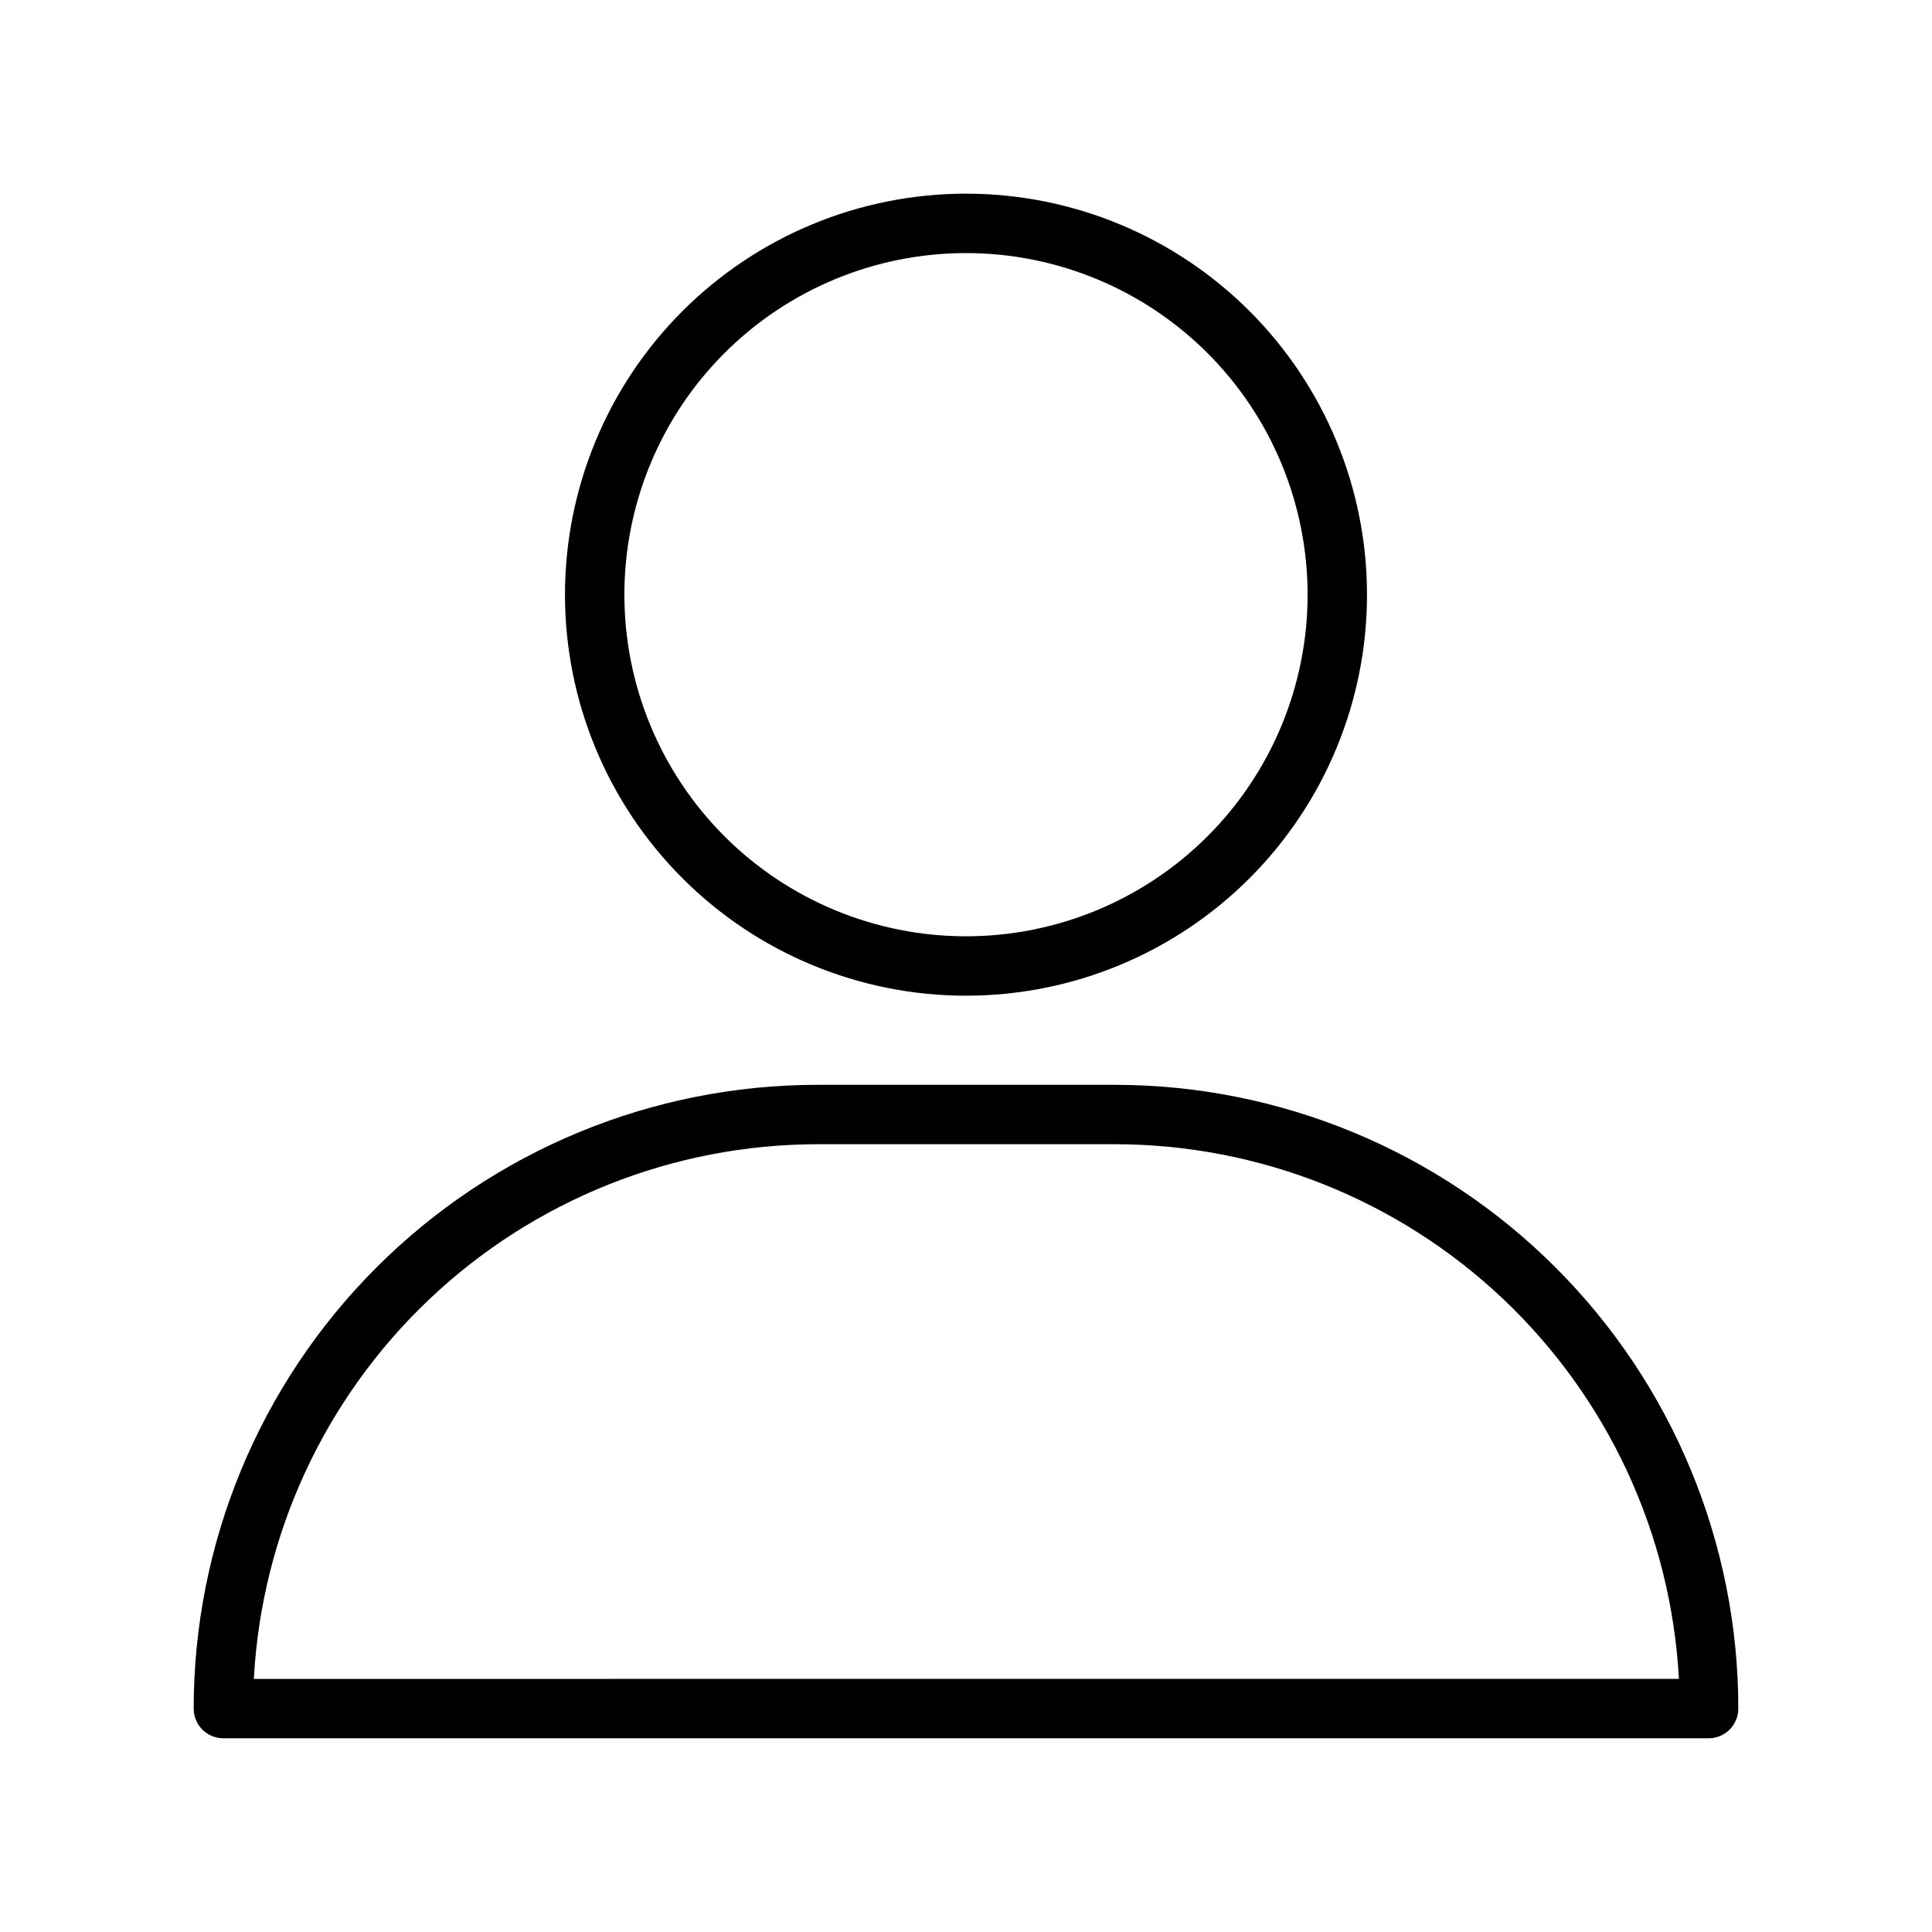
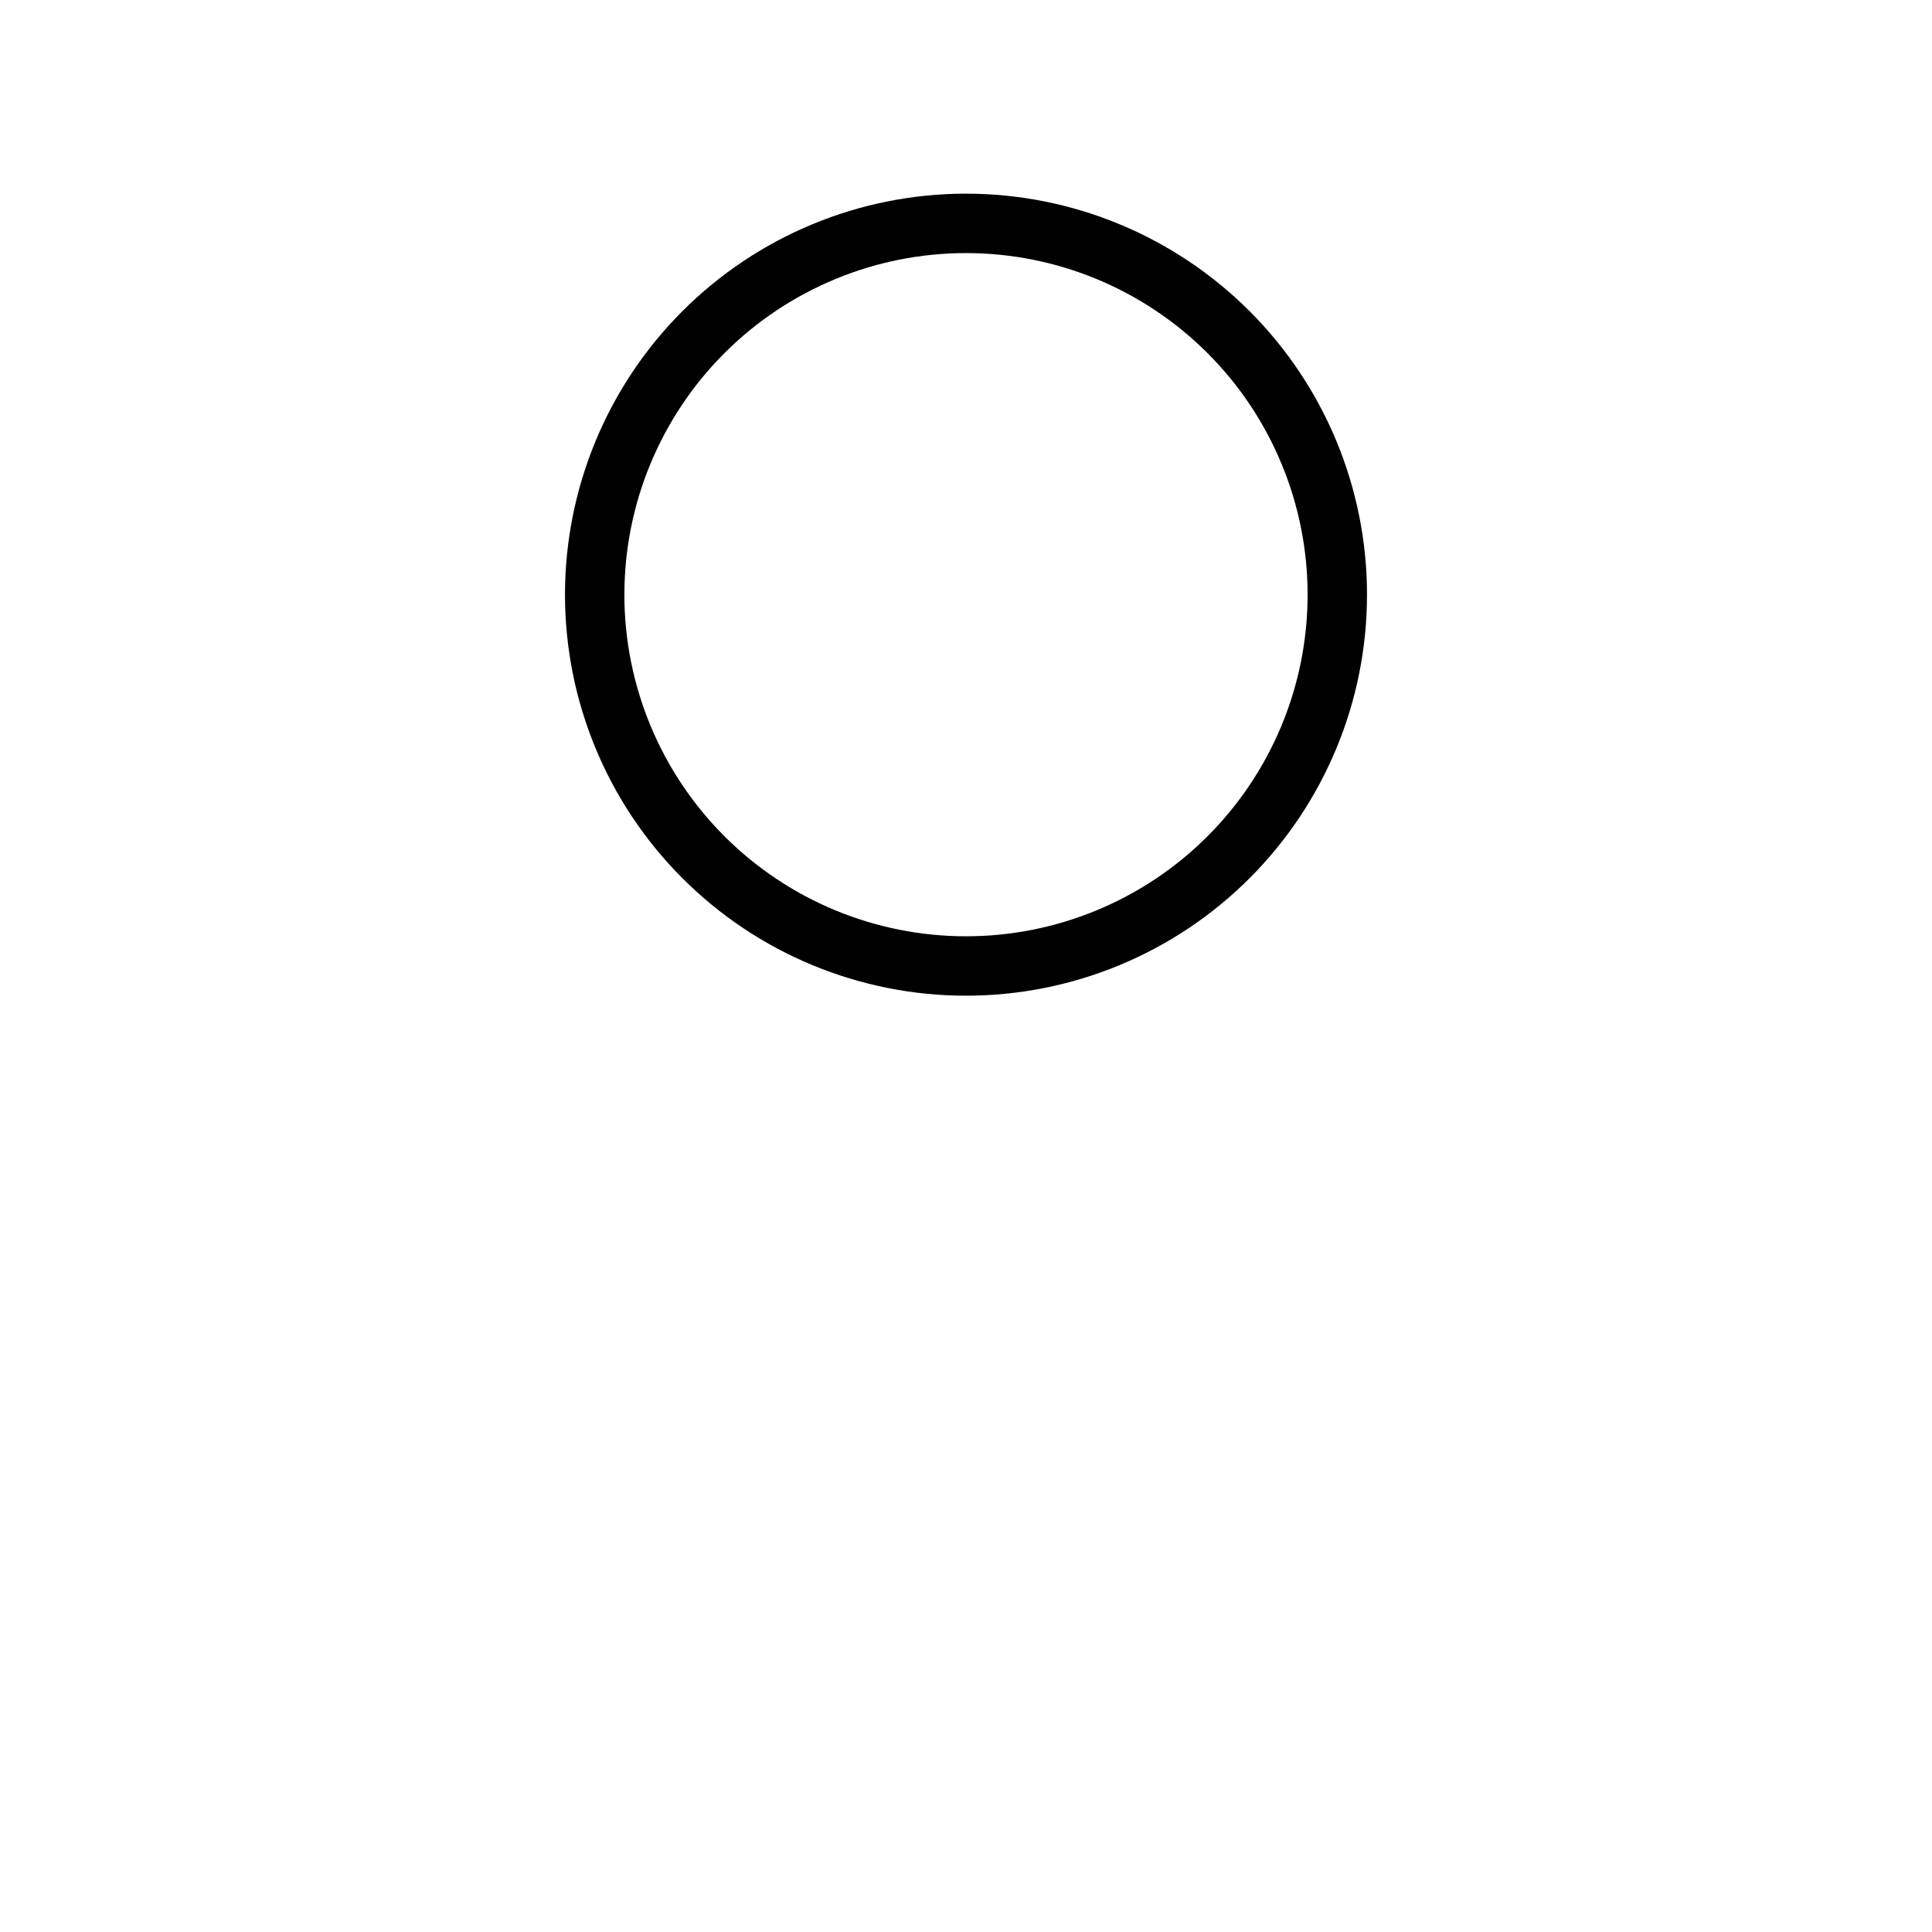
<svg xmlns="http://www.w3.org/2000/svg" fill="#000000" width="800px" height="800px" version="1.1" viewBox="144 144 512 512">
  <g>
    <path d="m400 407.87c28.184 0 55.215-11.195 75.145-31.129 19.93-19.93 31.125-46.957 31.125-75.145 0-28.184-11.195-55.215-31.125-75.145-19.93-19.93-46.961-31.129-75.145-31.129-28.188 0-55.219 11.199-75.148 31.129-19.93 19.93-31.125 46.961-31.125 75.145 0 28.188 11.195 55.215 31.125 75.145 19.93 19.934 46.961 31.129 75.148 31.129zm0-196.8c24.008 0 47.035 9.539 64.012 26.516 16.977 16.977 26.516 40.004 26.516 64.012 0 24.012-9.539 47.035-26.516 64.016-16.977 16.977-40.004 26.512-64.012 26.512-24.012 0-47.039-9.535-64.016-26.512-16.977-16.98-26.516-40.004-26.516-64.016 0-24.008 9.539-47.035 26.516-64.012 16.977-16.977 40.004-26.516 64.016-26.516z" />
-     <path d="m439.36 431.49h-78.723c-43.844 0-85.891 17.414-116.89 48.418-31.004 31-48.422 73.051-48.422 116.89 0 2.086 0.832 4.09 2.309 5.566 1.477 1.473 3.477 2.305 5.566 2.305h393.6c2.086 0 4.09-0.832 5.566-2.305 1.473-1.477 2.305-3.481 2.305-5.566 0-43.844-17.418-85.895-48.418-116.89-31.004-31.004-73.051-48.418-116.89-48.418zm-228.09 157.44c2.062-38.234 18.695-74.23 46.477-100.59 27.781-26.352 64.602-41.062 102.89-41.109h78.723c38.328-0.004 75.195 14.684 103.02 41.043 27.824 26.359 44.484 62.383 46.547 100.65z" />
  </g>
</svg>